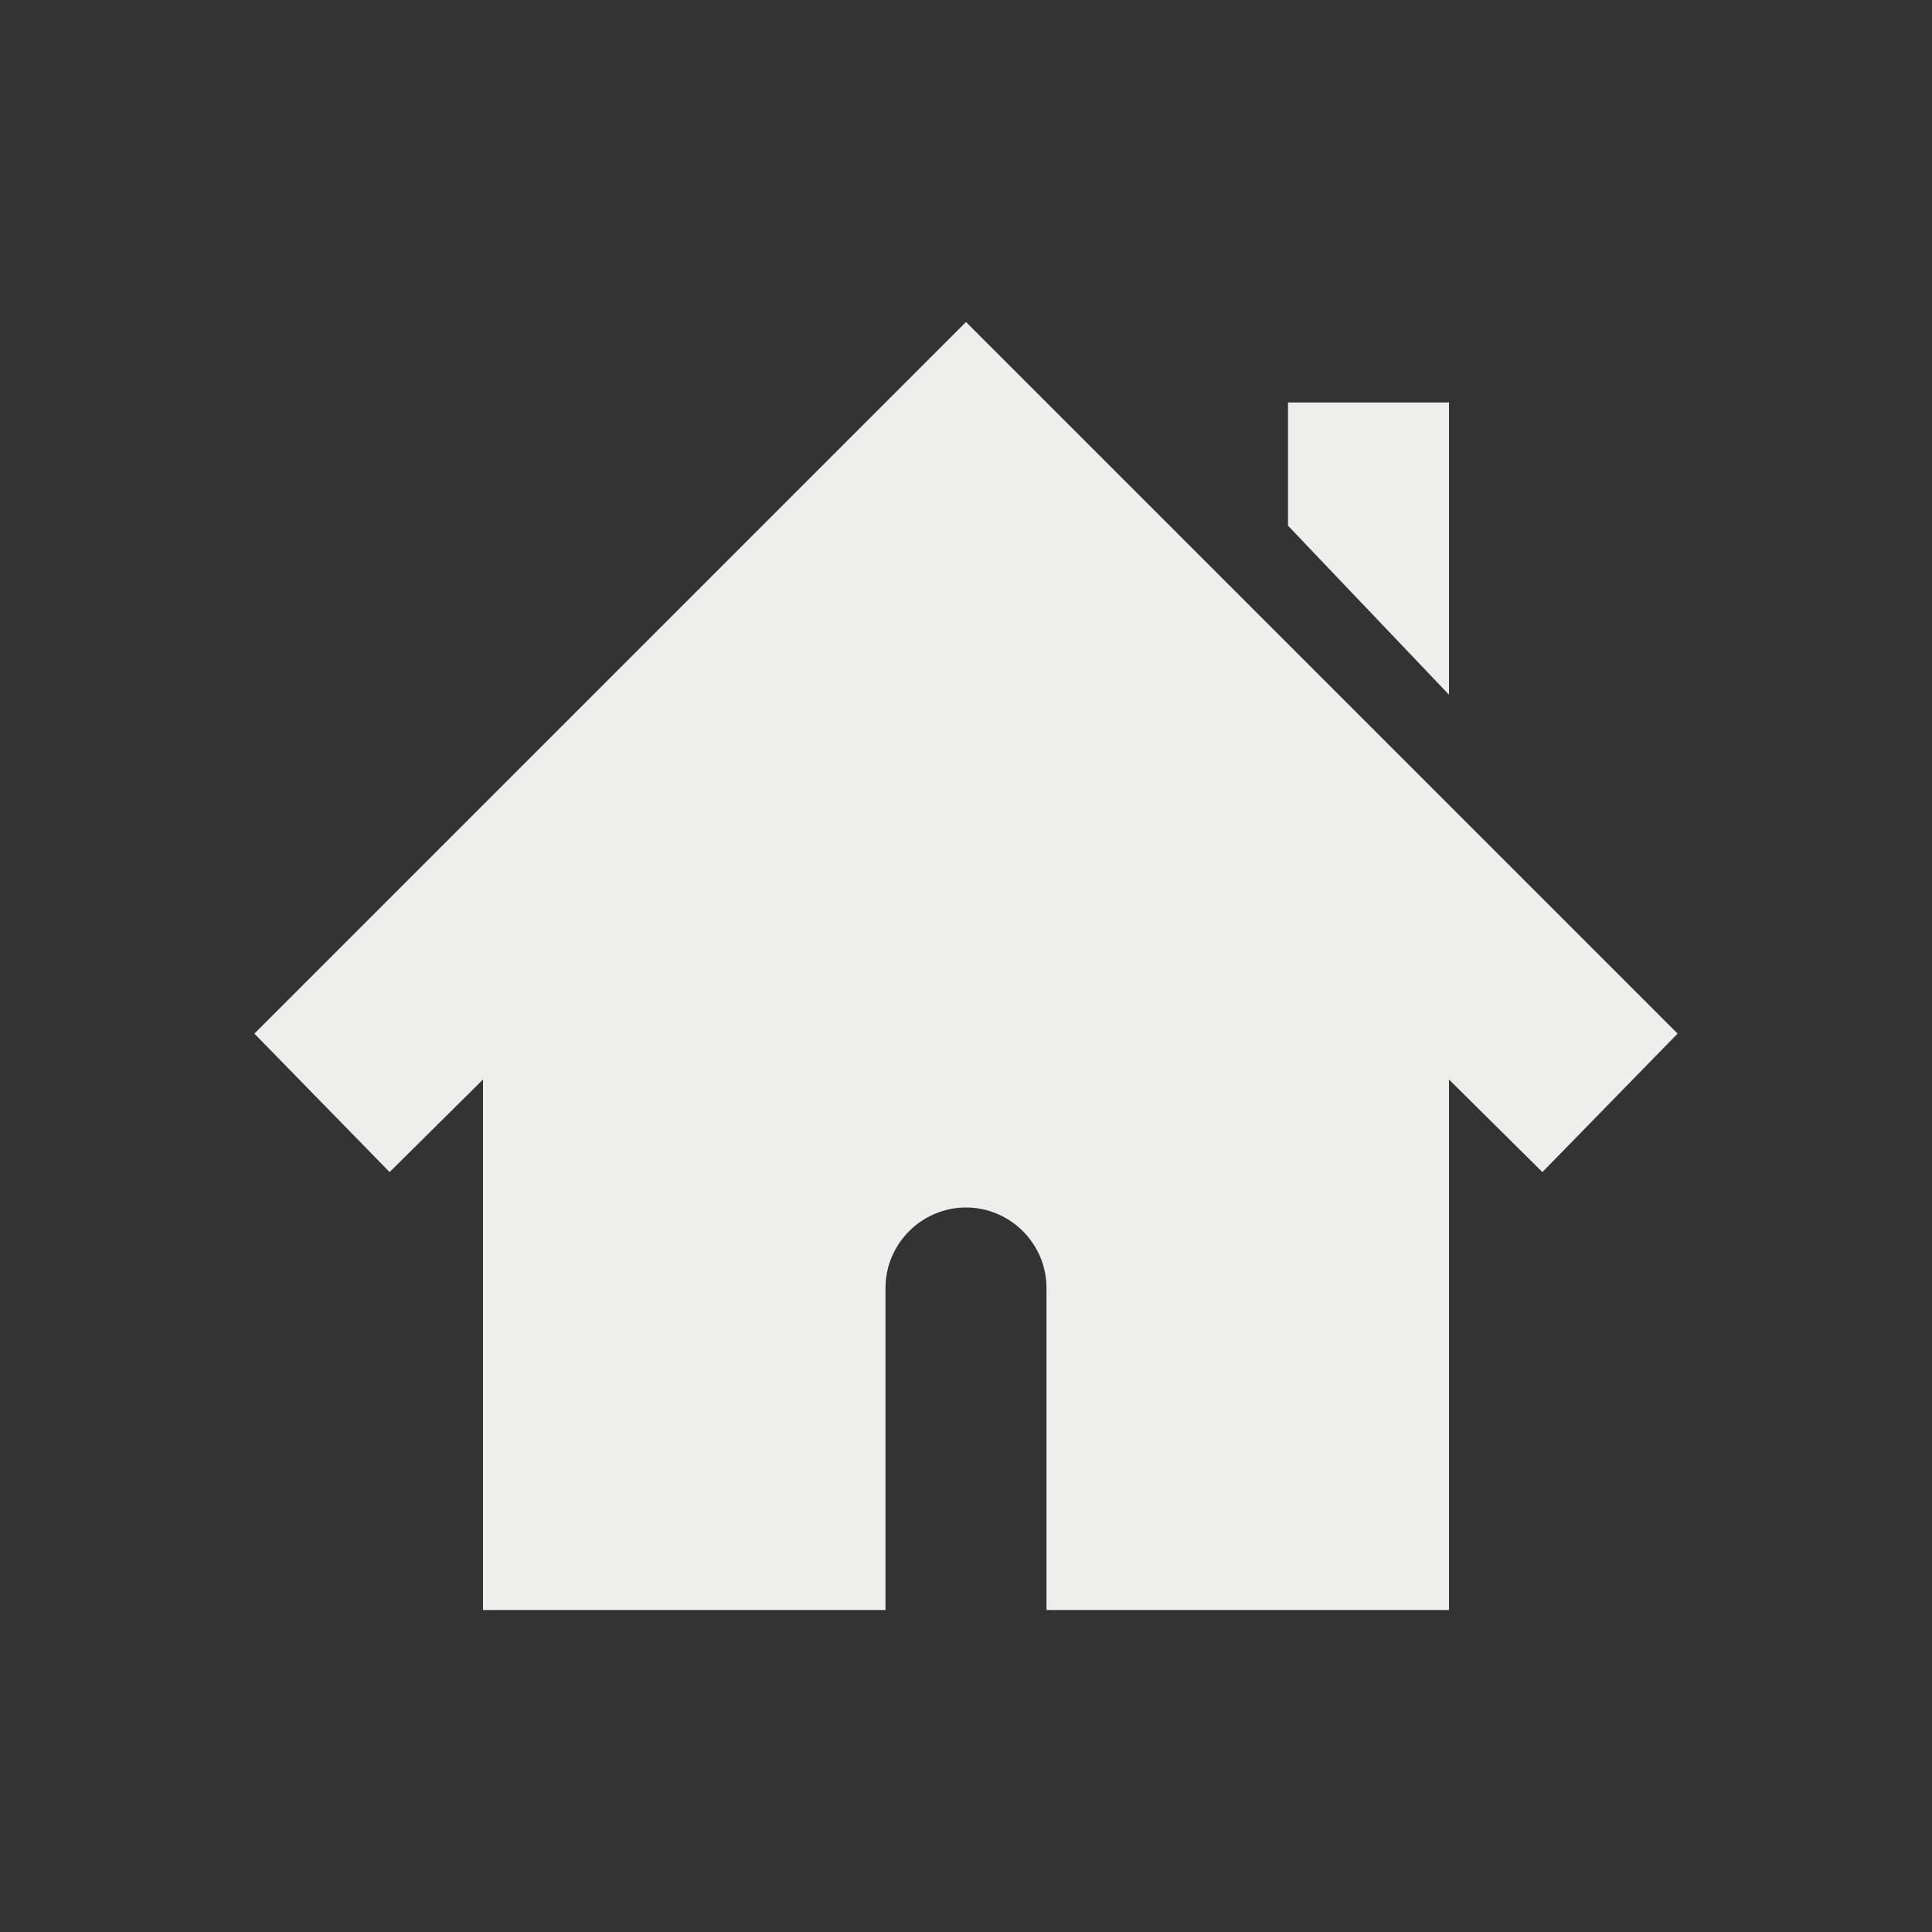
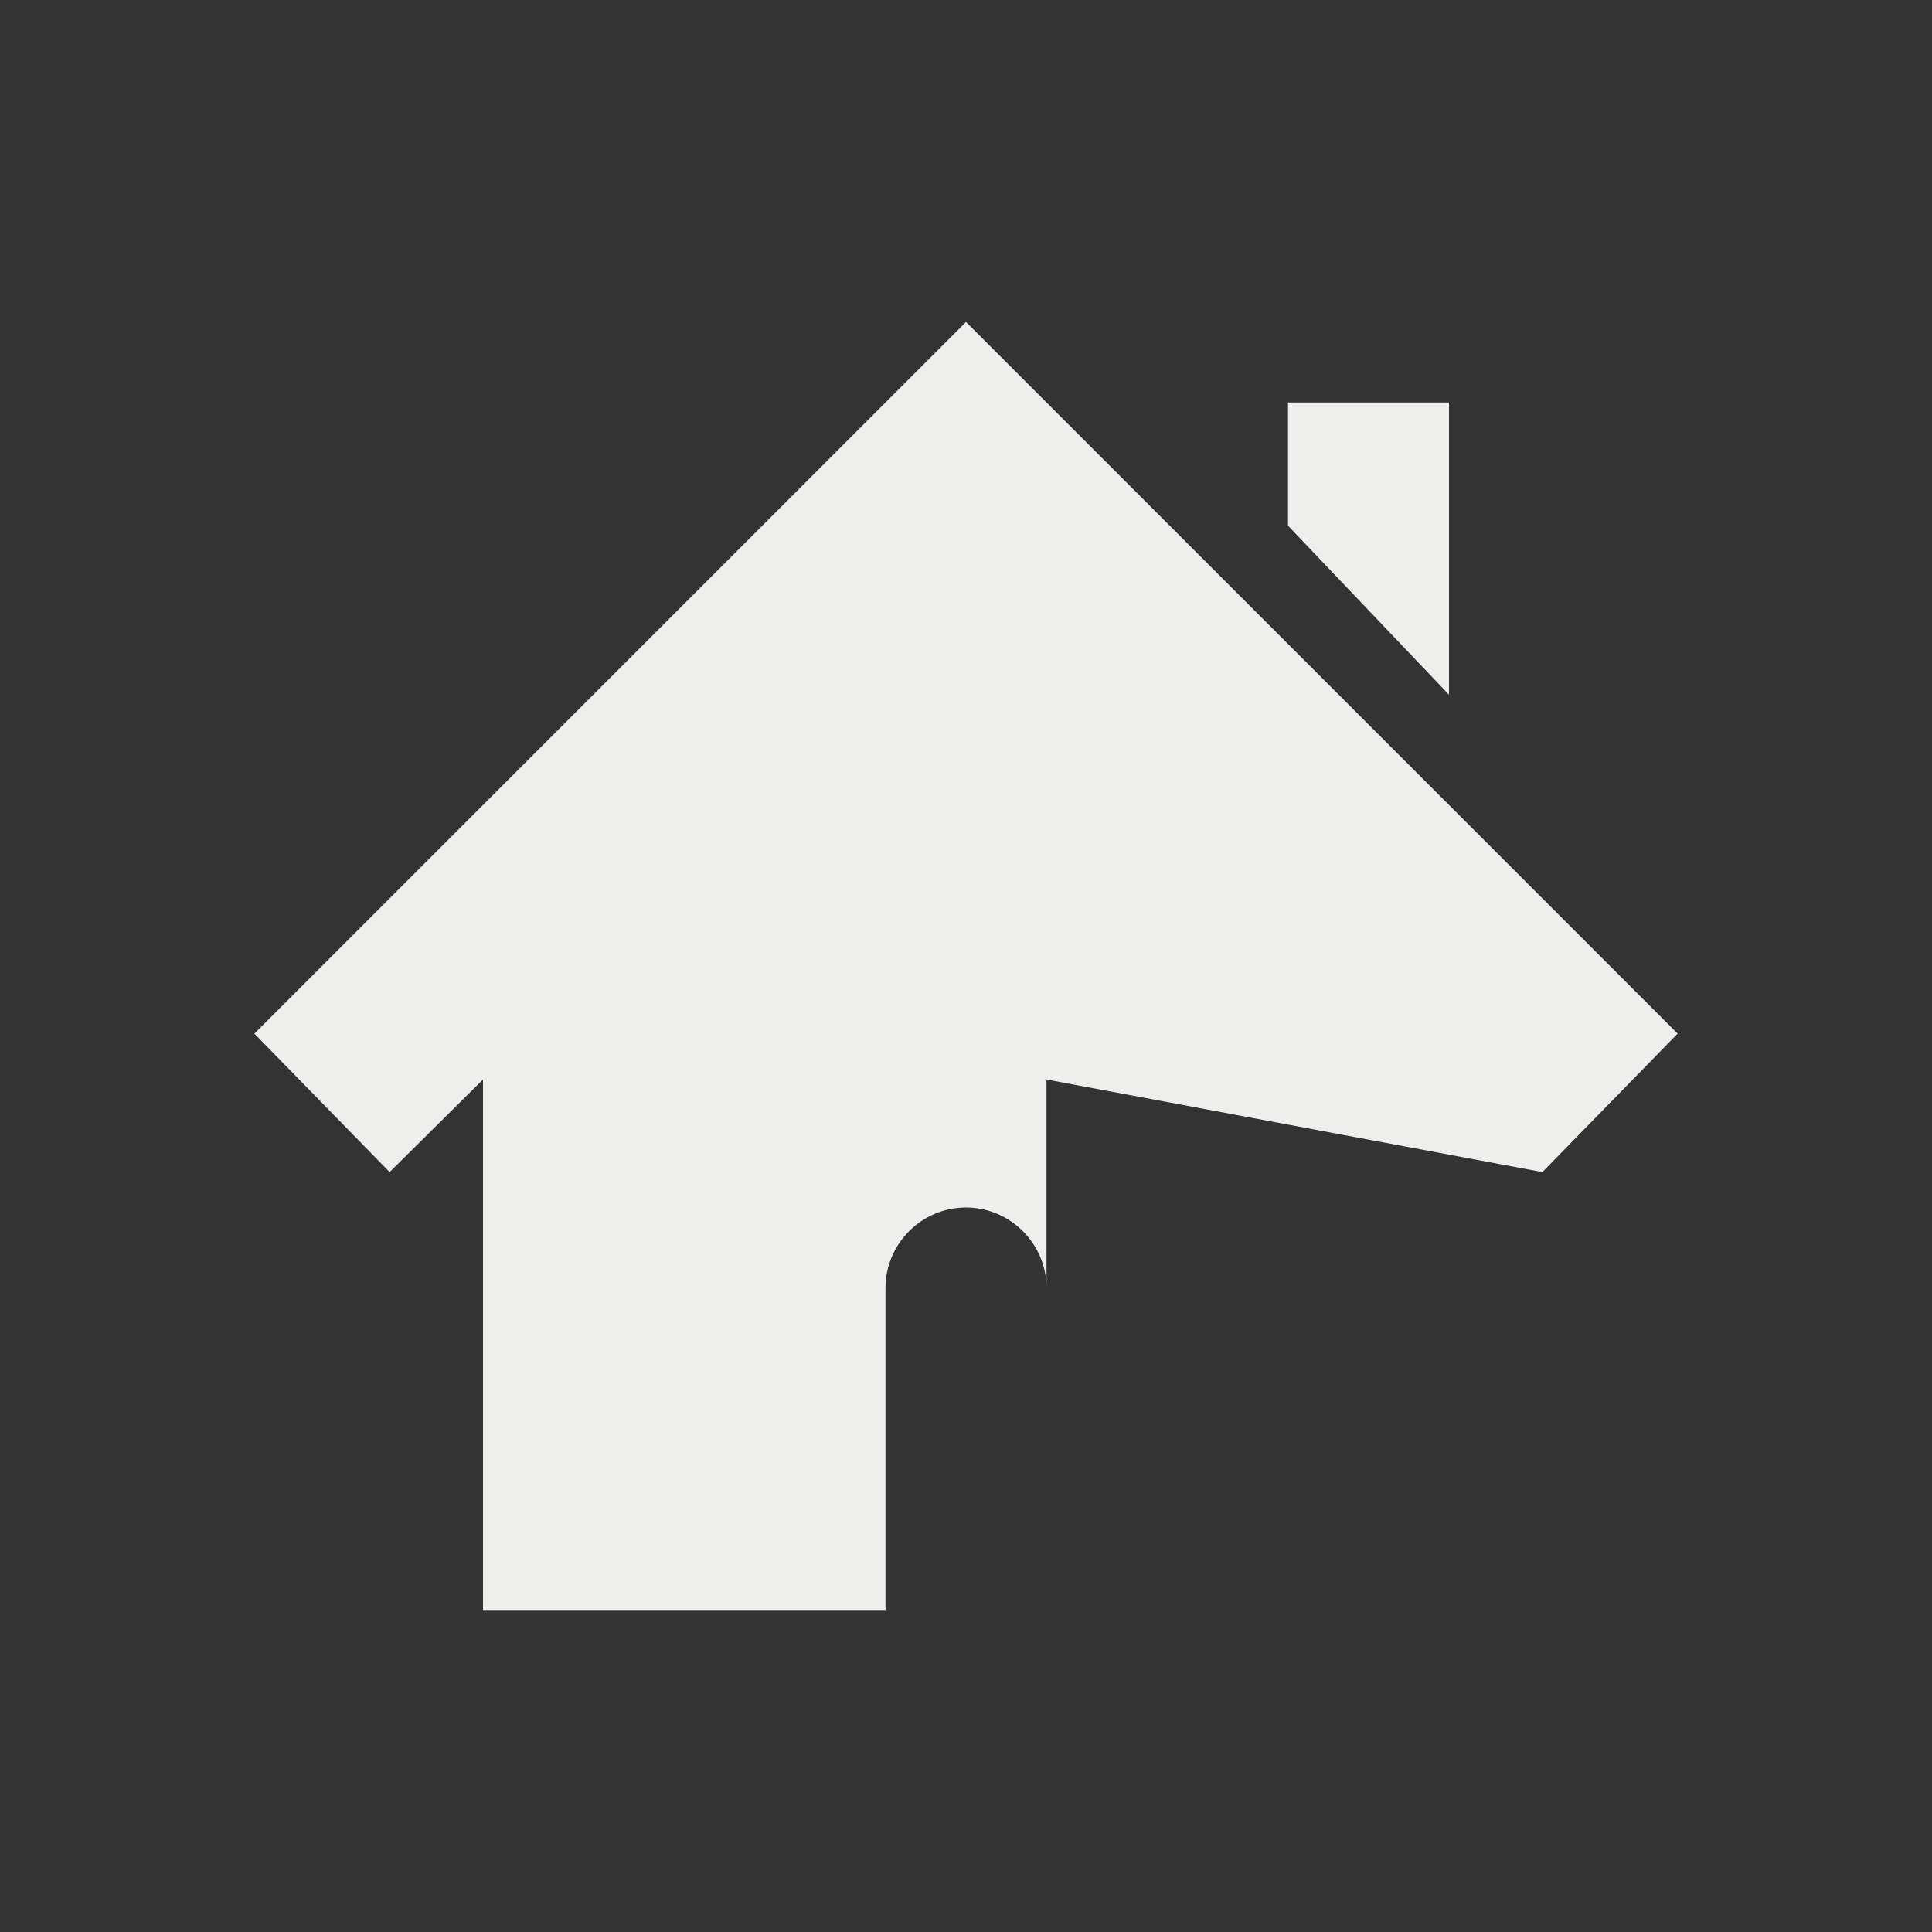
<svg xmlns="http://www.w3.org/2000/svg" width="24" height="24" version="1.1">
  <rect width="100%" height="100%" fill="#333333" stroke="none" />
-   <path fill="#eeeeec" d="M 12,4 3.16,12.84 4.84,14.56 6,13.41 V 20 H 11 V 16 C 11,15.45 11.45,15 12,15 12.55,15 13,15.45 13,16 V 20 H 18 V 13.41 L 19.16,14.56 20.84,12.84 Z M 16,5 V 6.53 L 18,8.63 V 5 Z" />
+   <path fill="#eeeeec" d="M 12,4 3.16,12.84 4.84,14.56 6,13.41 V 20 H 11 V 16 C 11,15.45 11.45,15 12,15 12.55,15 13,15.45 13,16 V 20 V 13.41 L 19.16,14.56 20.84,12.84 Z M 16,5 V 6.53 L 18,8.63 V 5 Z" />
</svg>